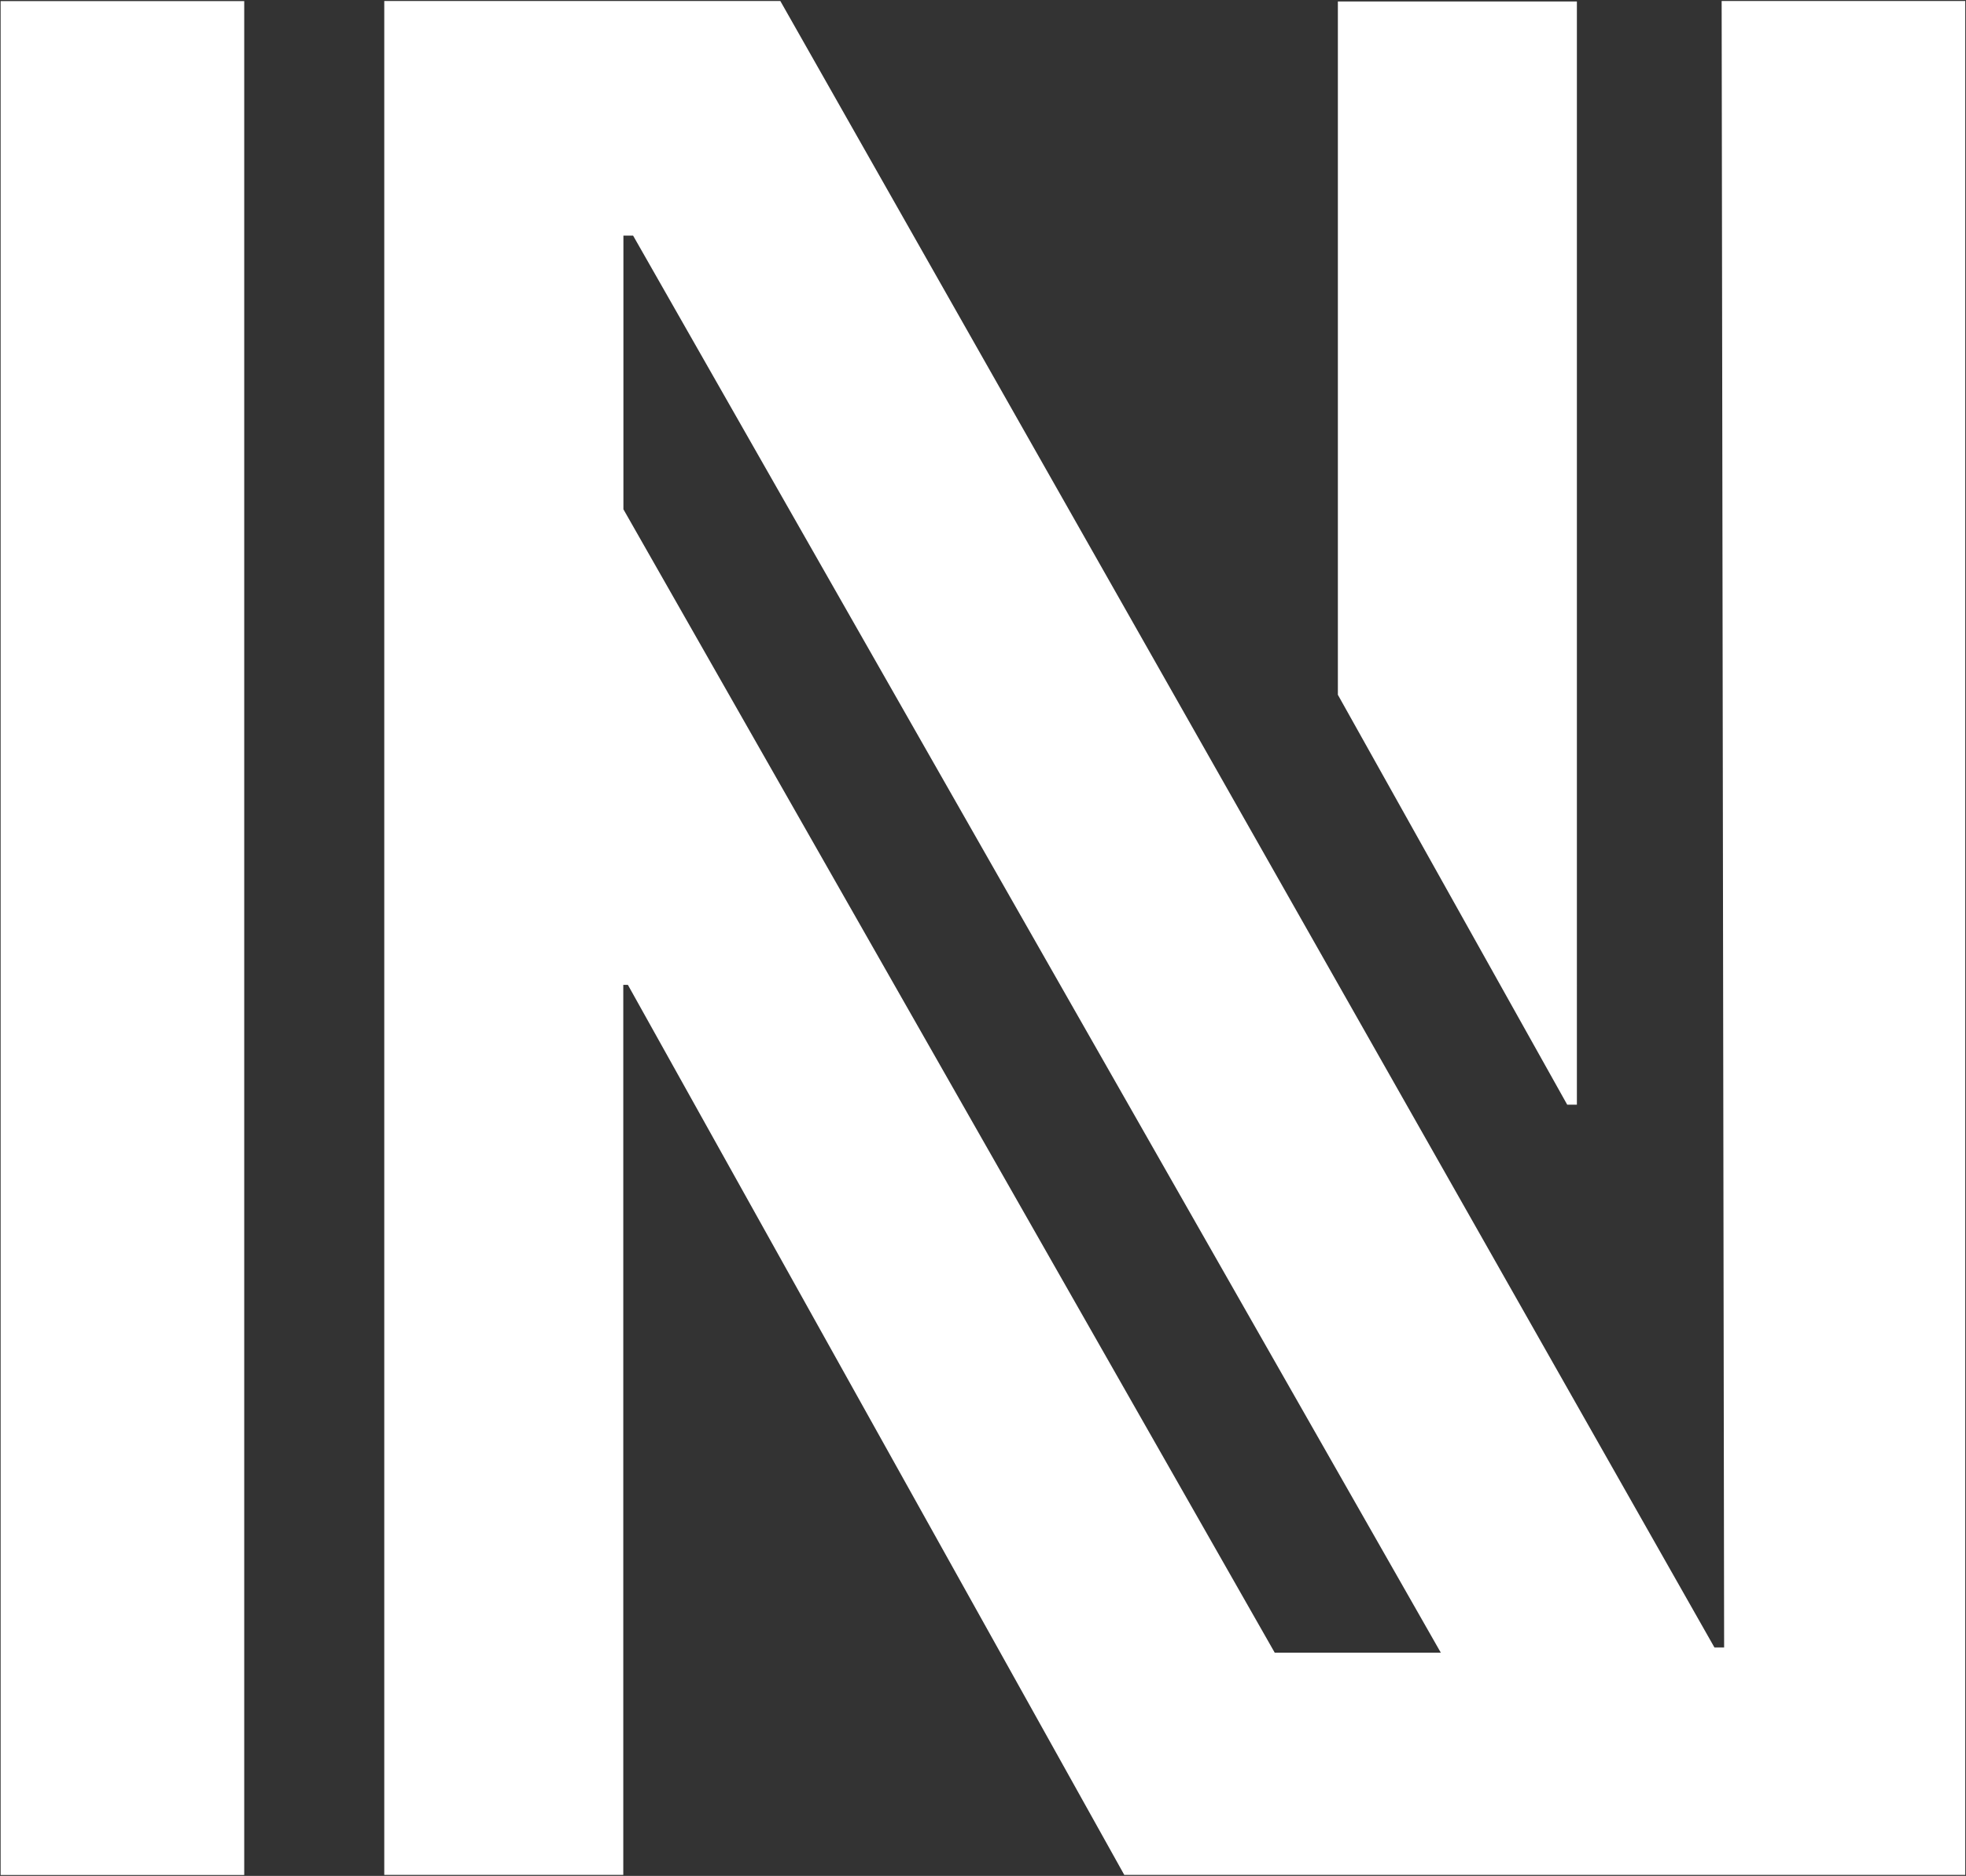
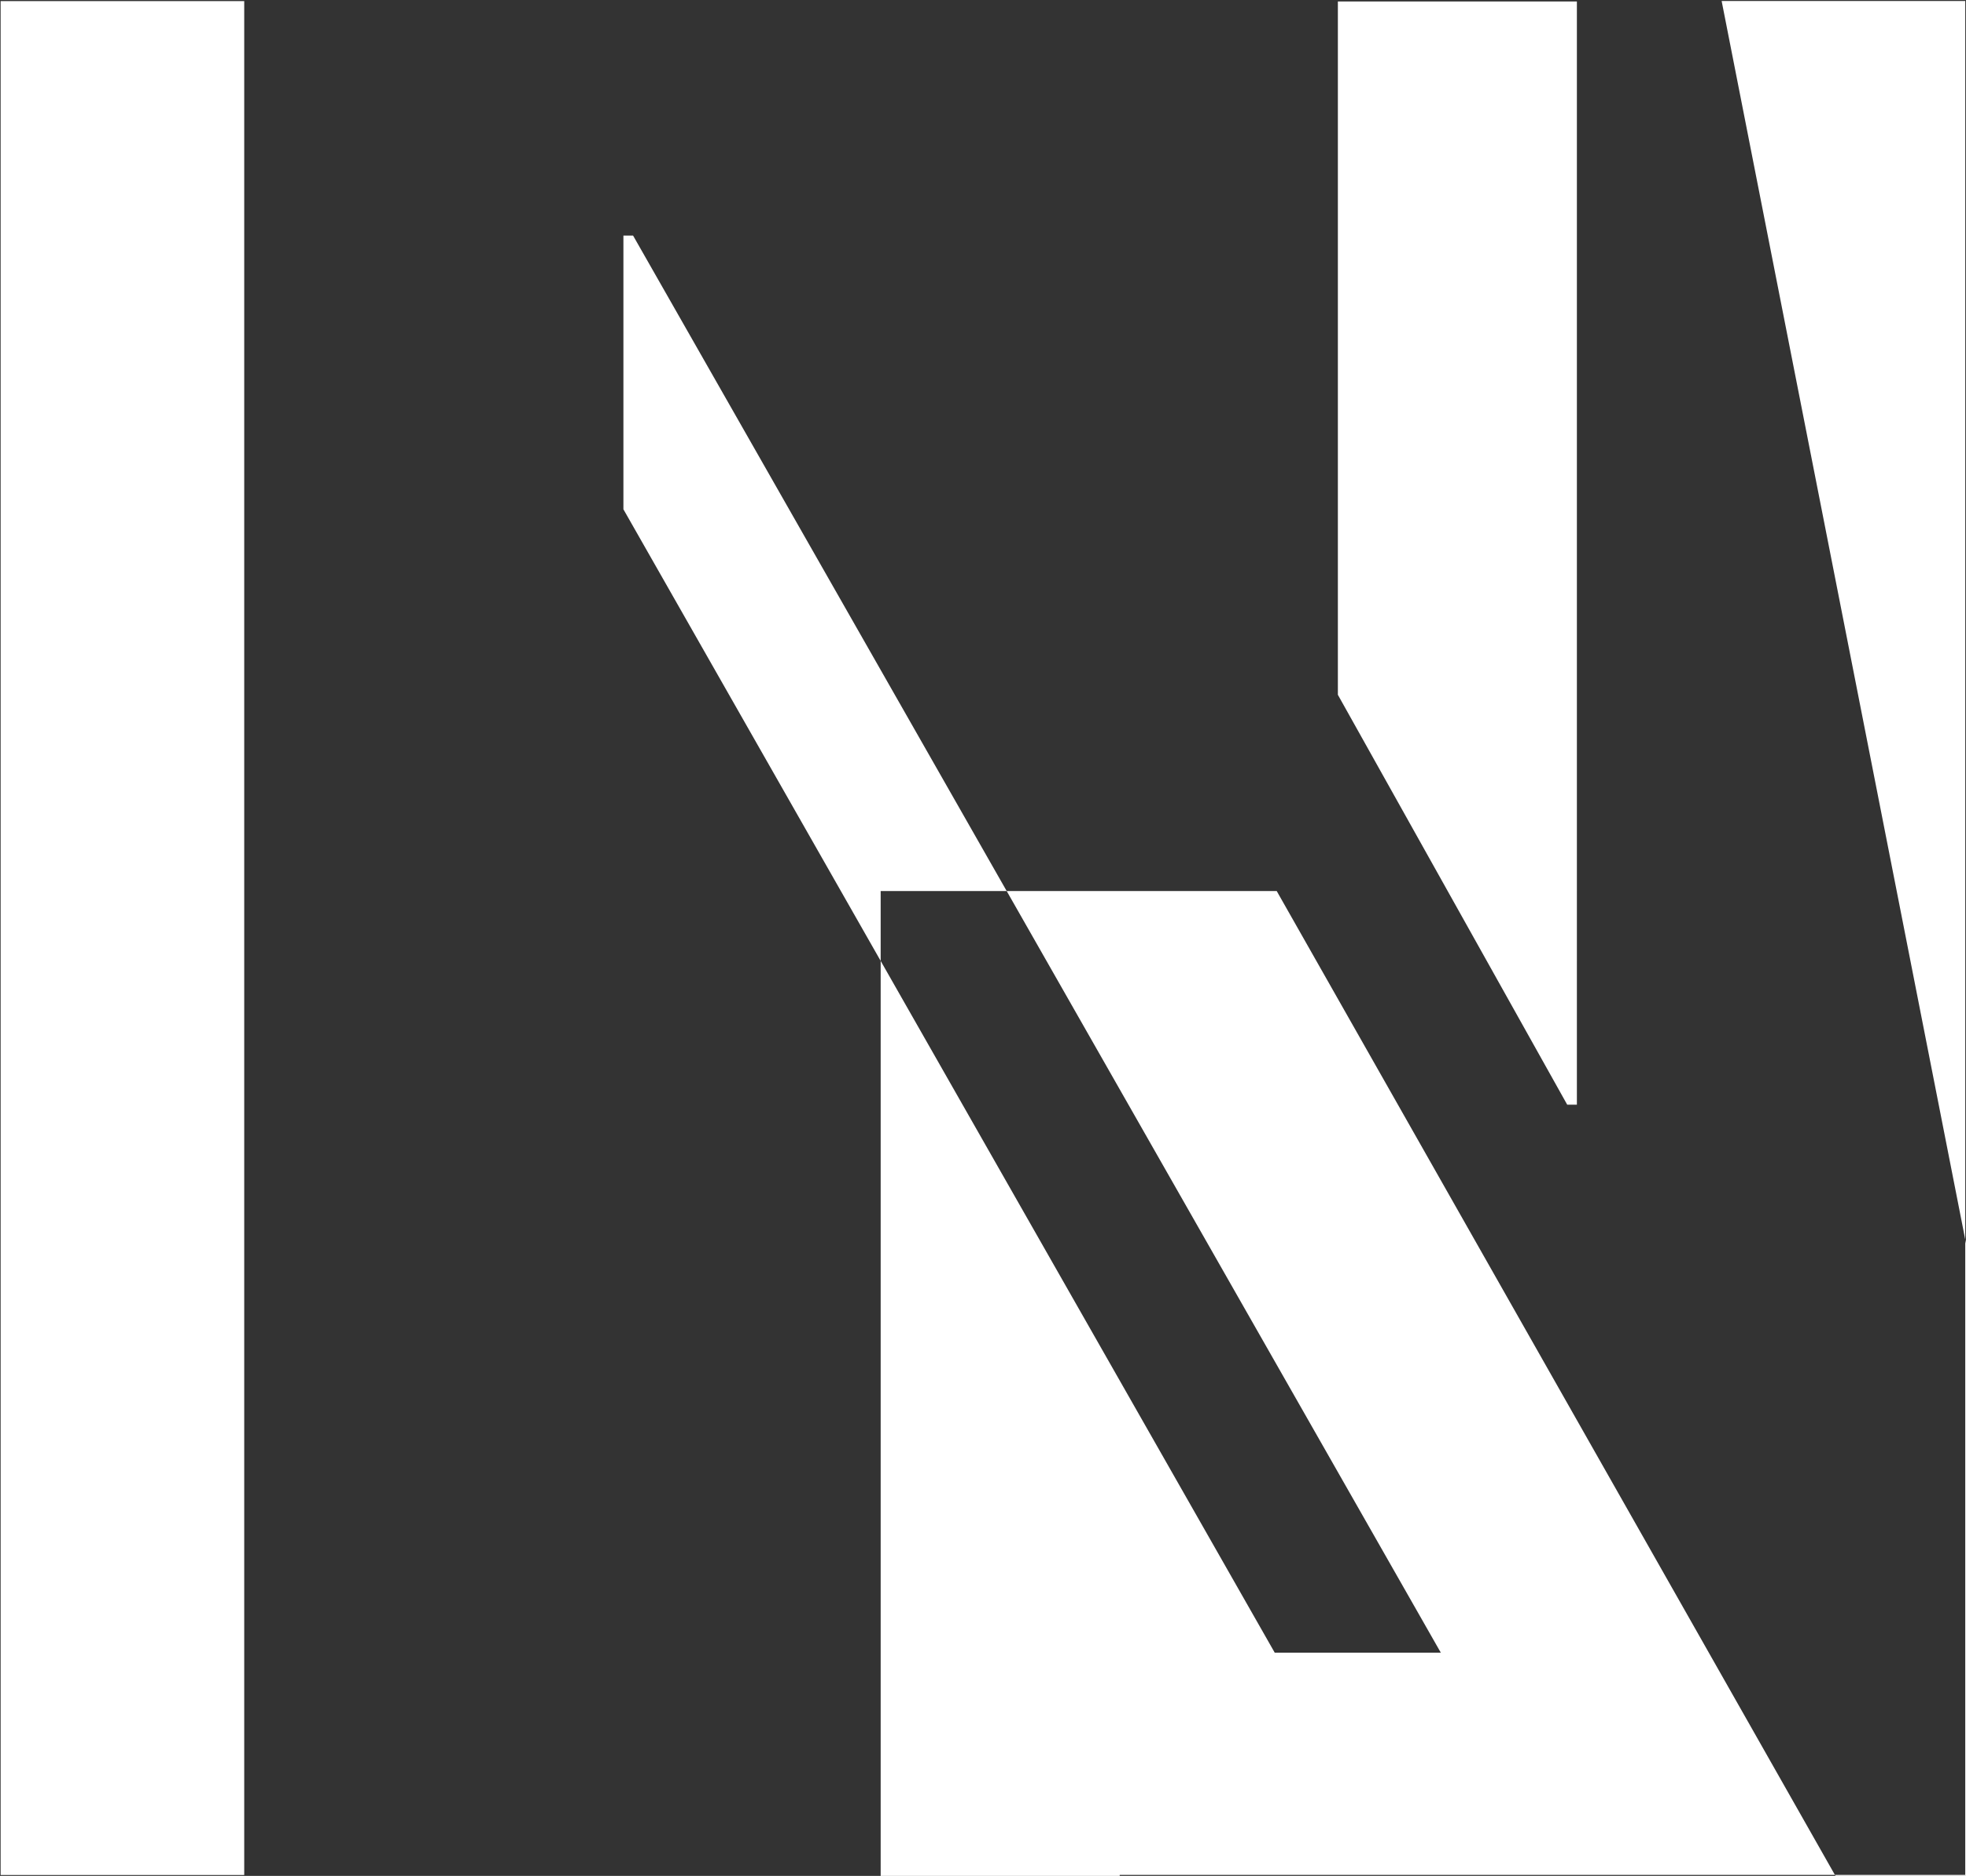
<svg xmlns="http://www.w3.org/2000/svg" version="1.2" viewBox="0 0 1585 1512" width="1585" height="1512">
  <rect x="0" y="0" width="1585" height="1512" fill="#333333" stroke="none" />
  <title>NOVA</title>
  <style>
		.s0 { fill: #ffffff } 
	</style>
-   <path id="Layer" fill-rule="evenodd" class="s0" d="m1388 0.8h196.4v1510.4h-678l-400.2-717.4h-3.7v717.4h-192.7v-1510.4h319.3l753.1 1327.1h7.8zm-116.7 889.6h-7.8l-184.9-330.4v-558.8h192.7zm-243.6 441.7h133.9l-651.2-1142.2h-7.8v220.6zm-1027.2-1331.2h196.4v1510.4h-196.4z" />
+   <path id="Layer" fill-rule="evenodd" class="s0" d="m1388 0.8h196.4v1510.4h-678h-3.7v717.4h-192.7v-1510.4h319.3l753.1 1327.1h7.8zm-116.7 889.6h-7.8l-184.9-330.4v-558.8h192.7zm-243.6 441.7h133.9l-651.2-1142.2h-7.8v220.6zm-1027.2-1331.2h196.4v1510.4h-196.4z" />
</svg>